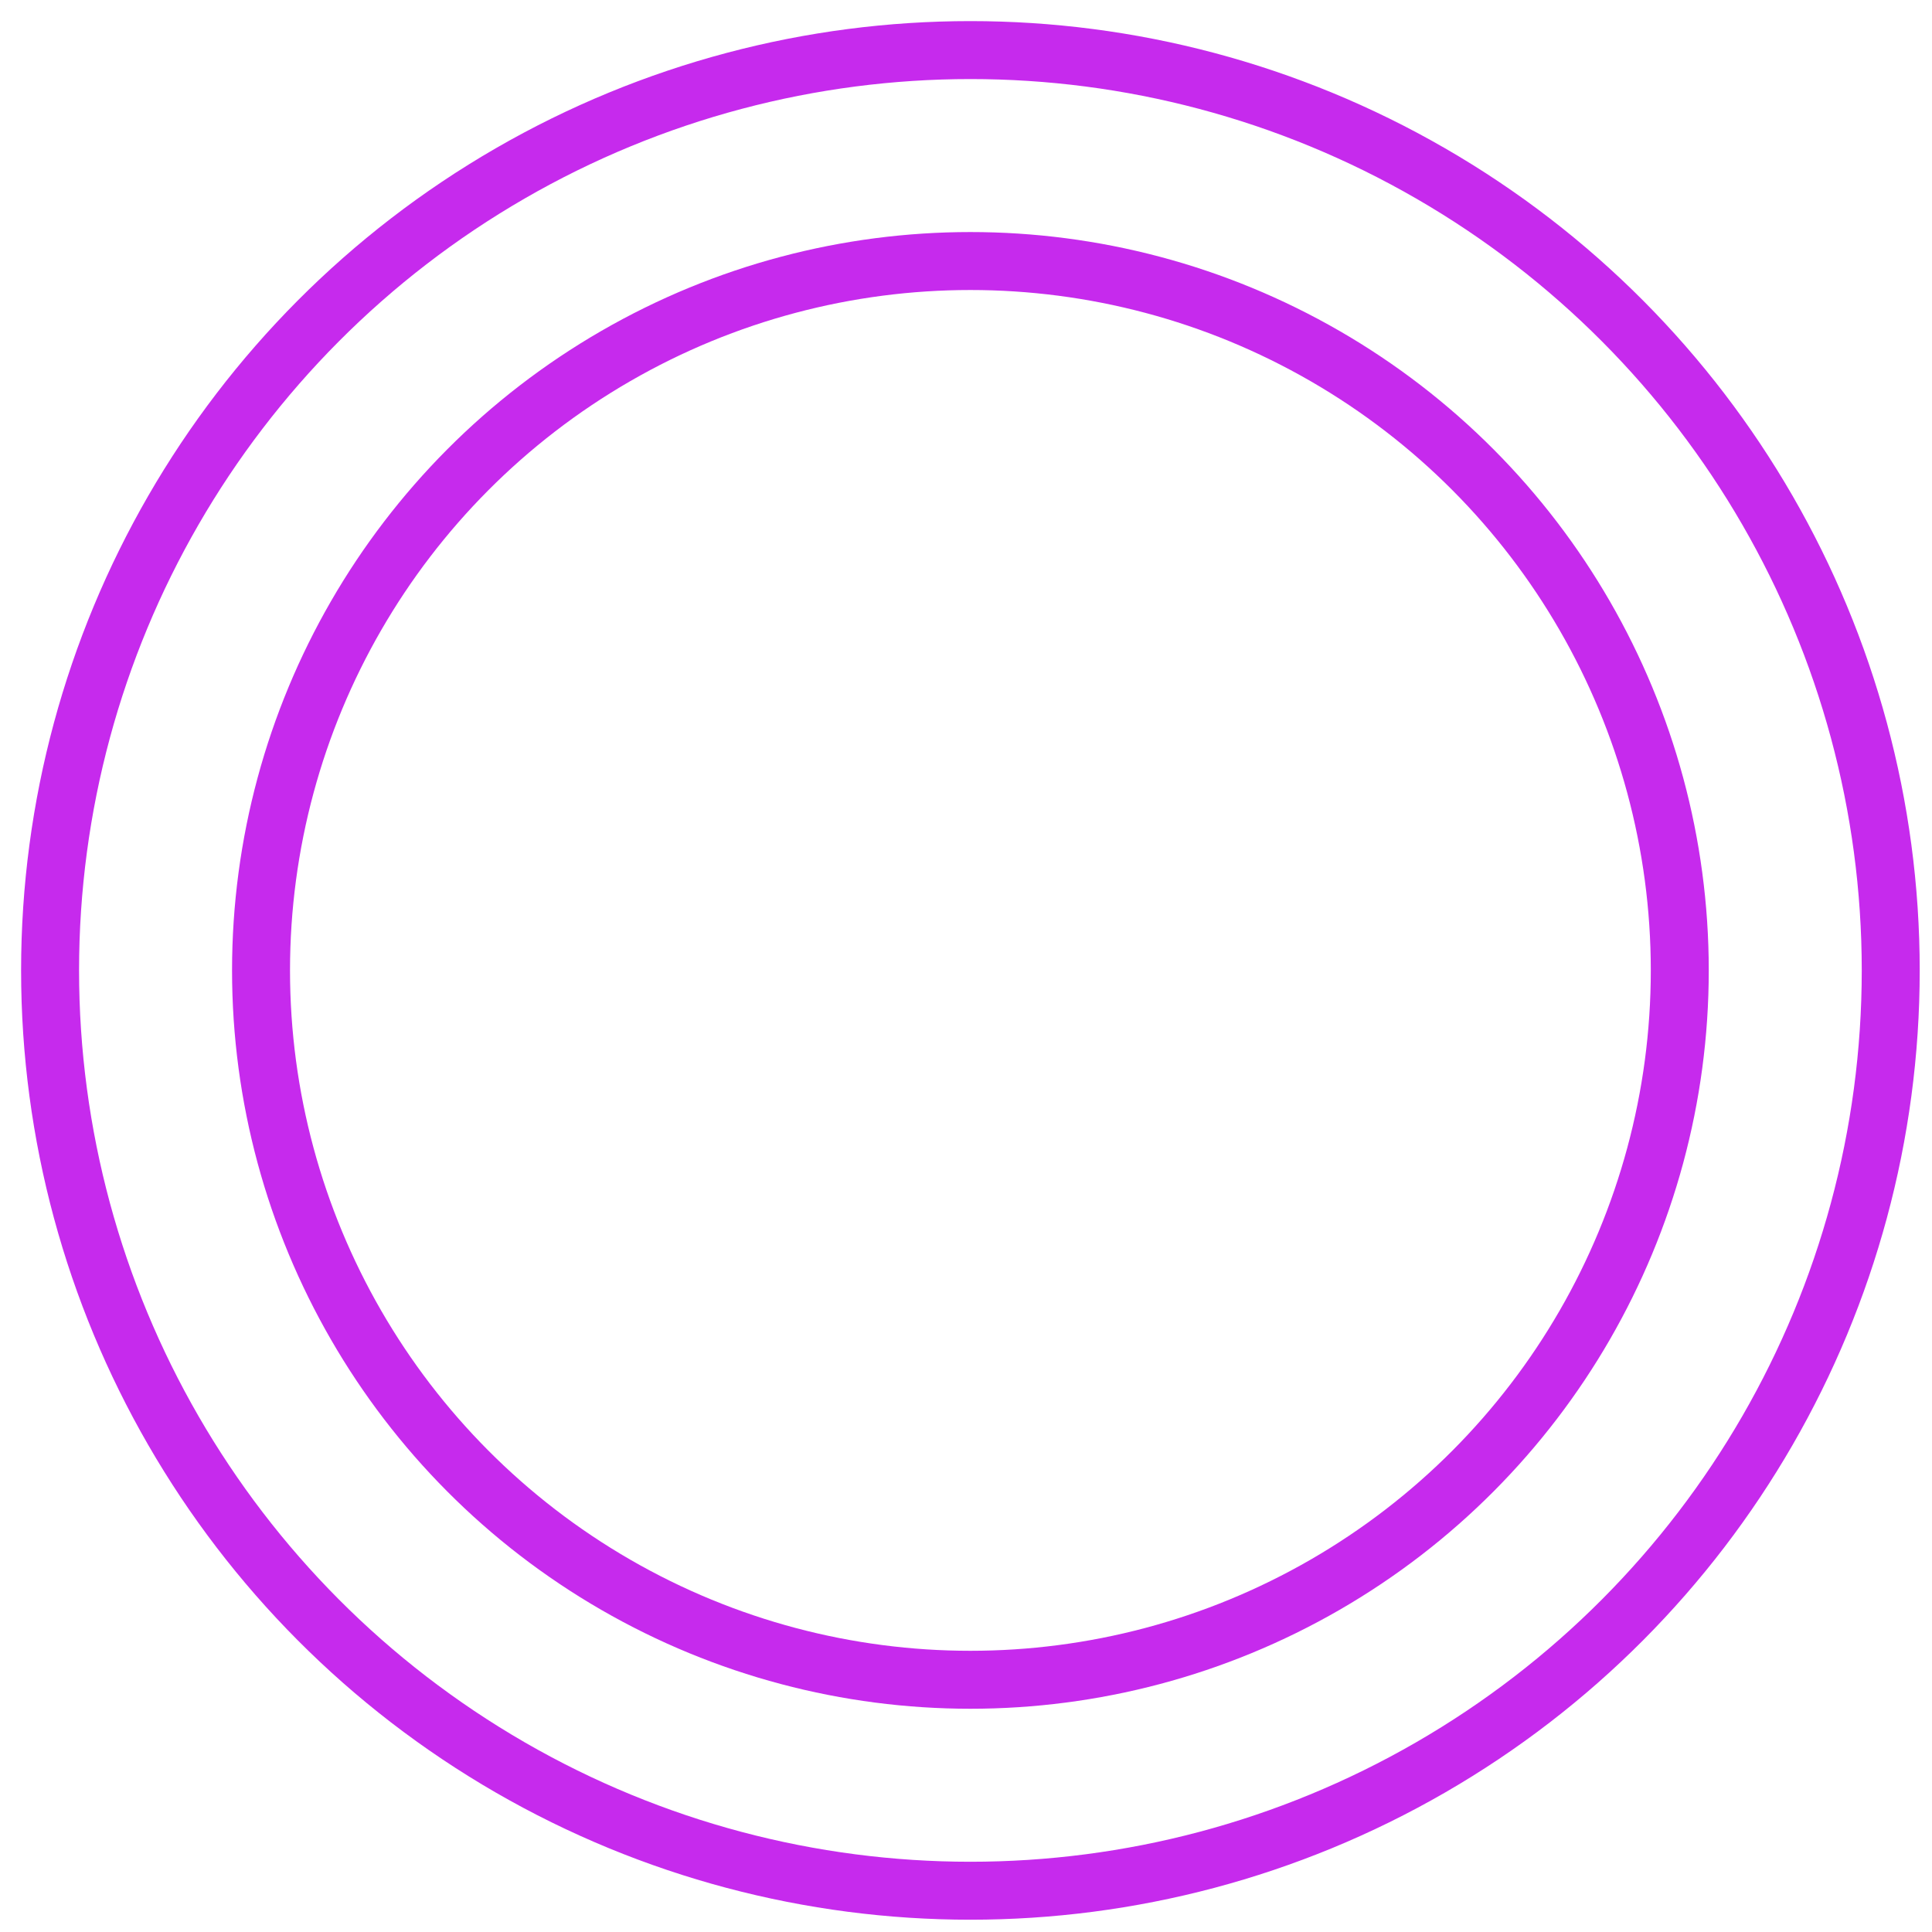
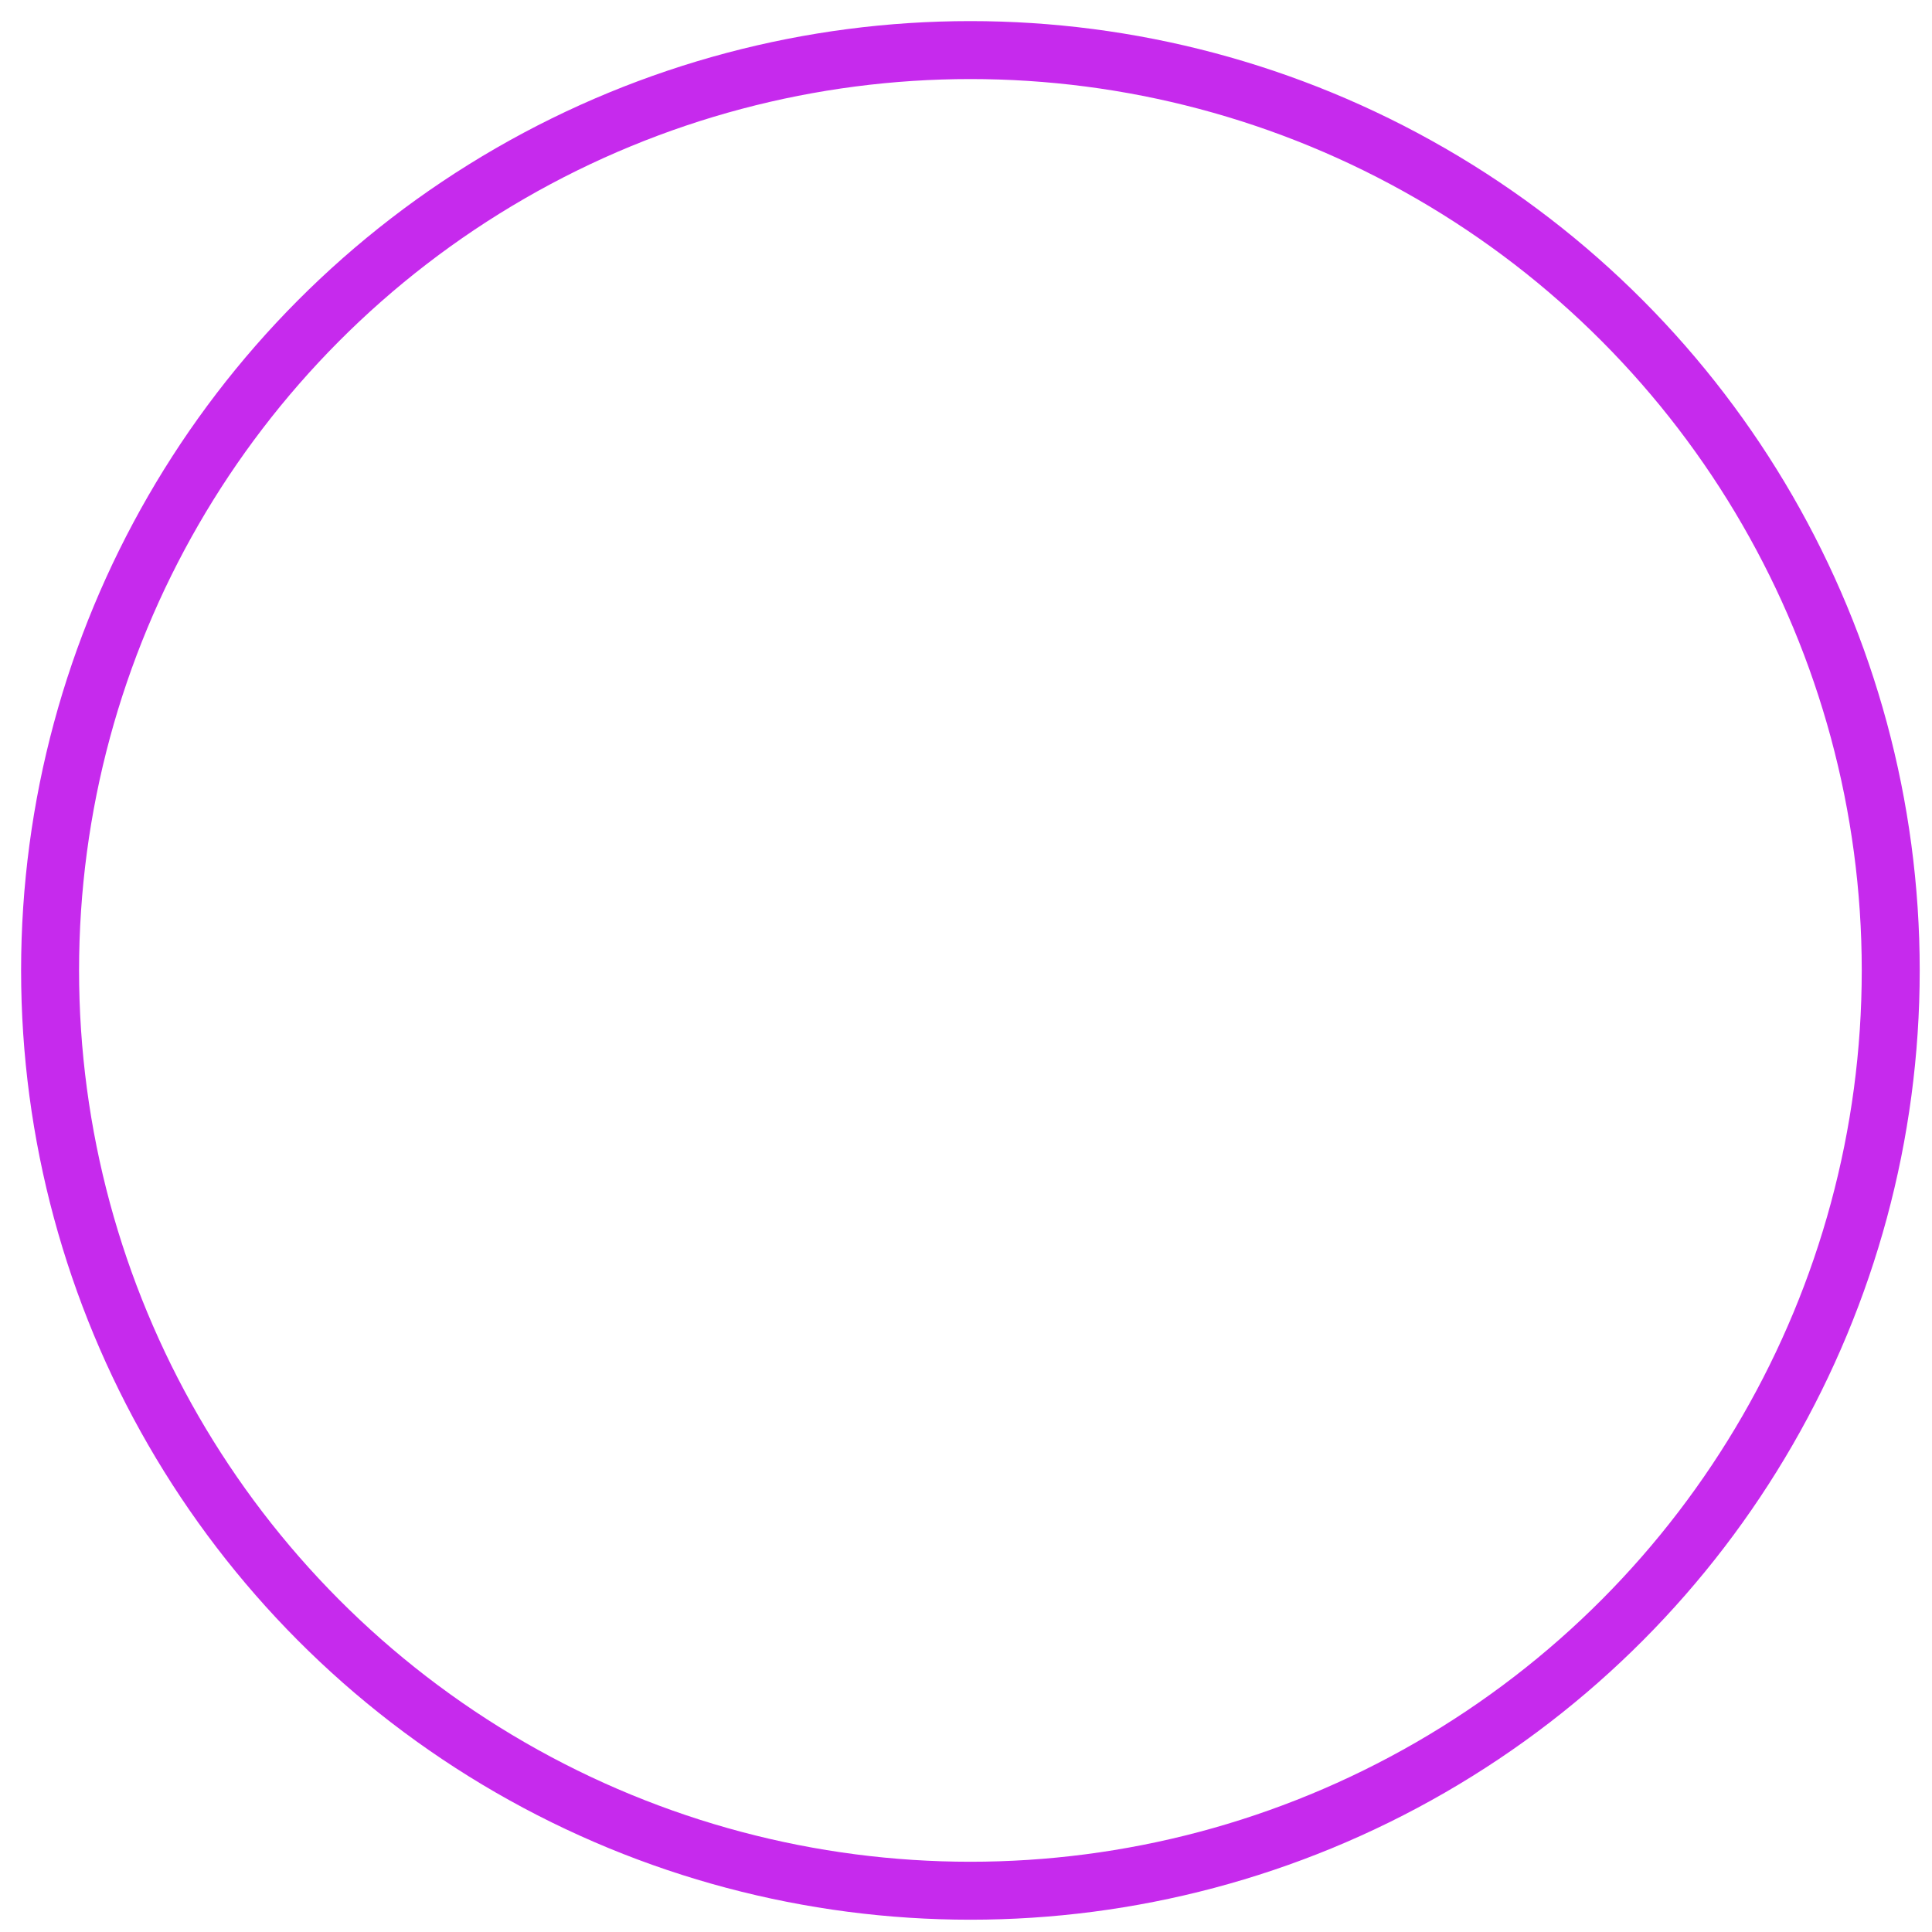
<svg xmlns="http://www.w3.org/2000/svg" width="100" height="100" viewBox="0 0 100 100" fill="none">
  <circle cx="50.228" cy="50.228" r="47.636" stroke="#C62AED" stroke-width="3" />
-   <circle cx="50.228" cy="50.228" r="36.717" stroke="#C62AED" stroke-width="3" />
</svg>